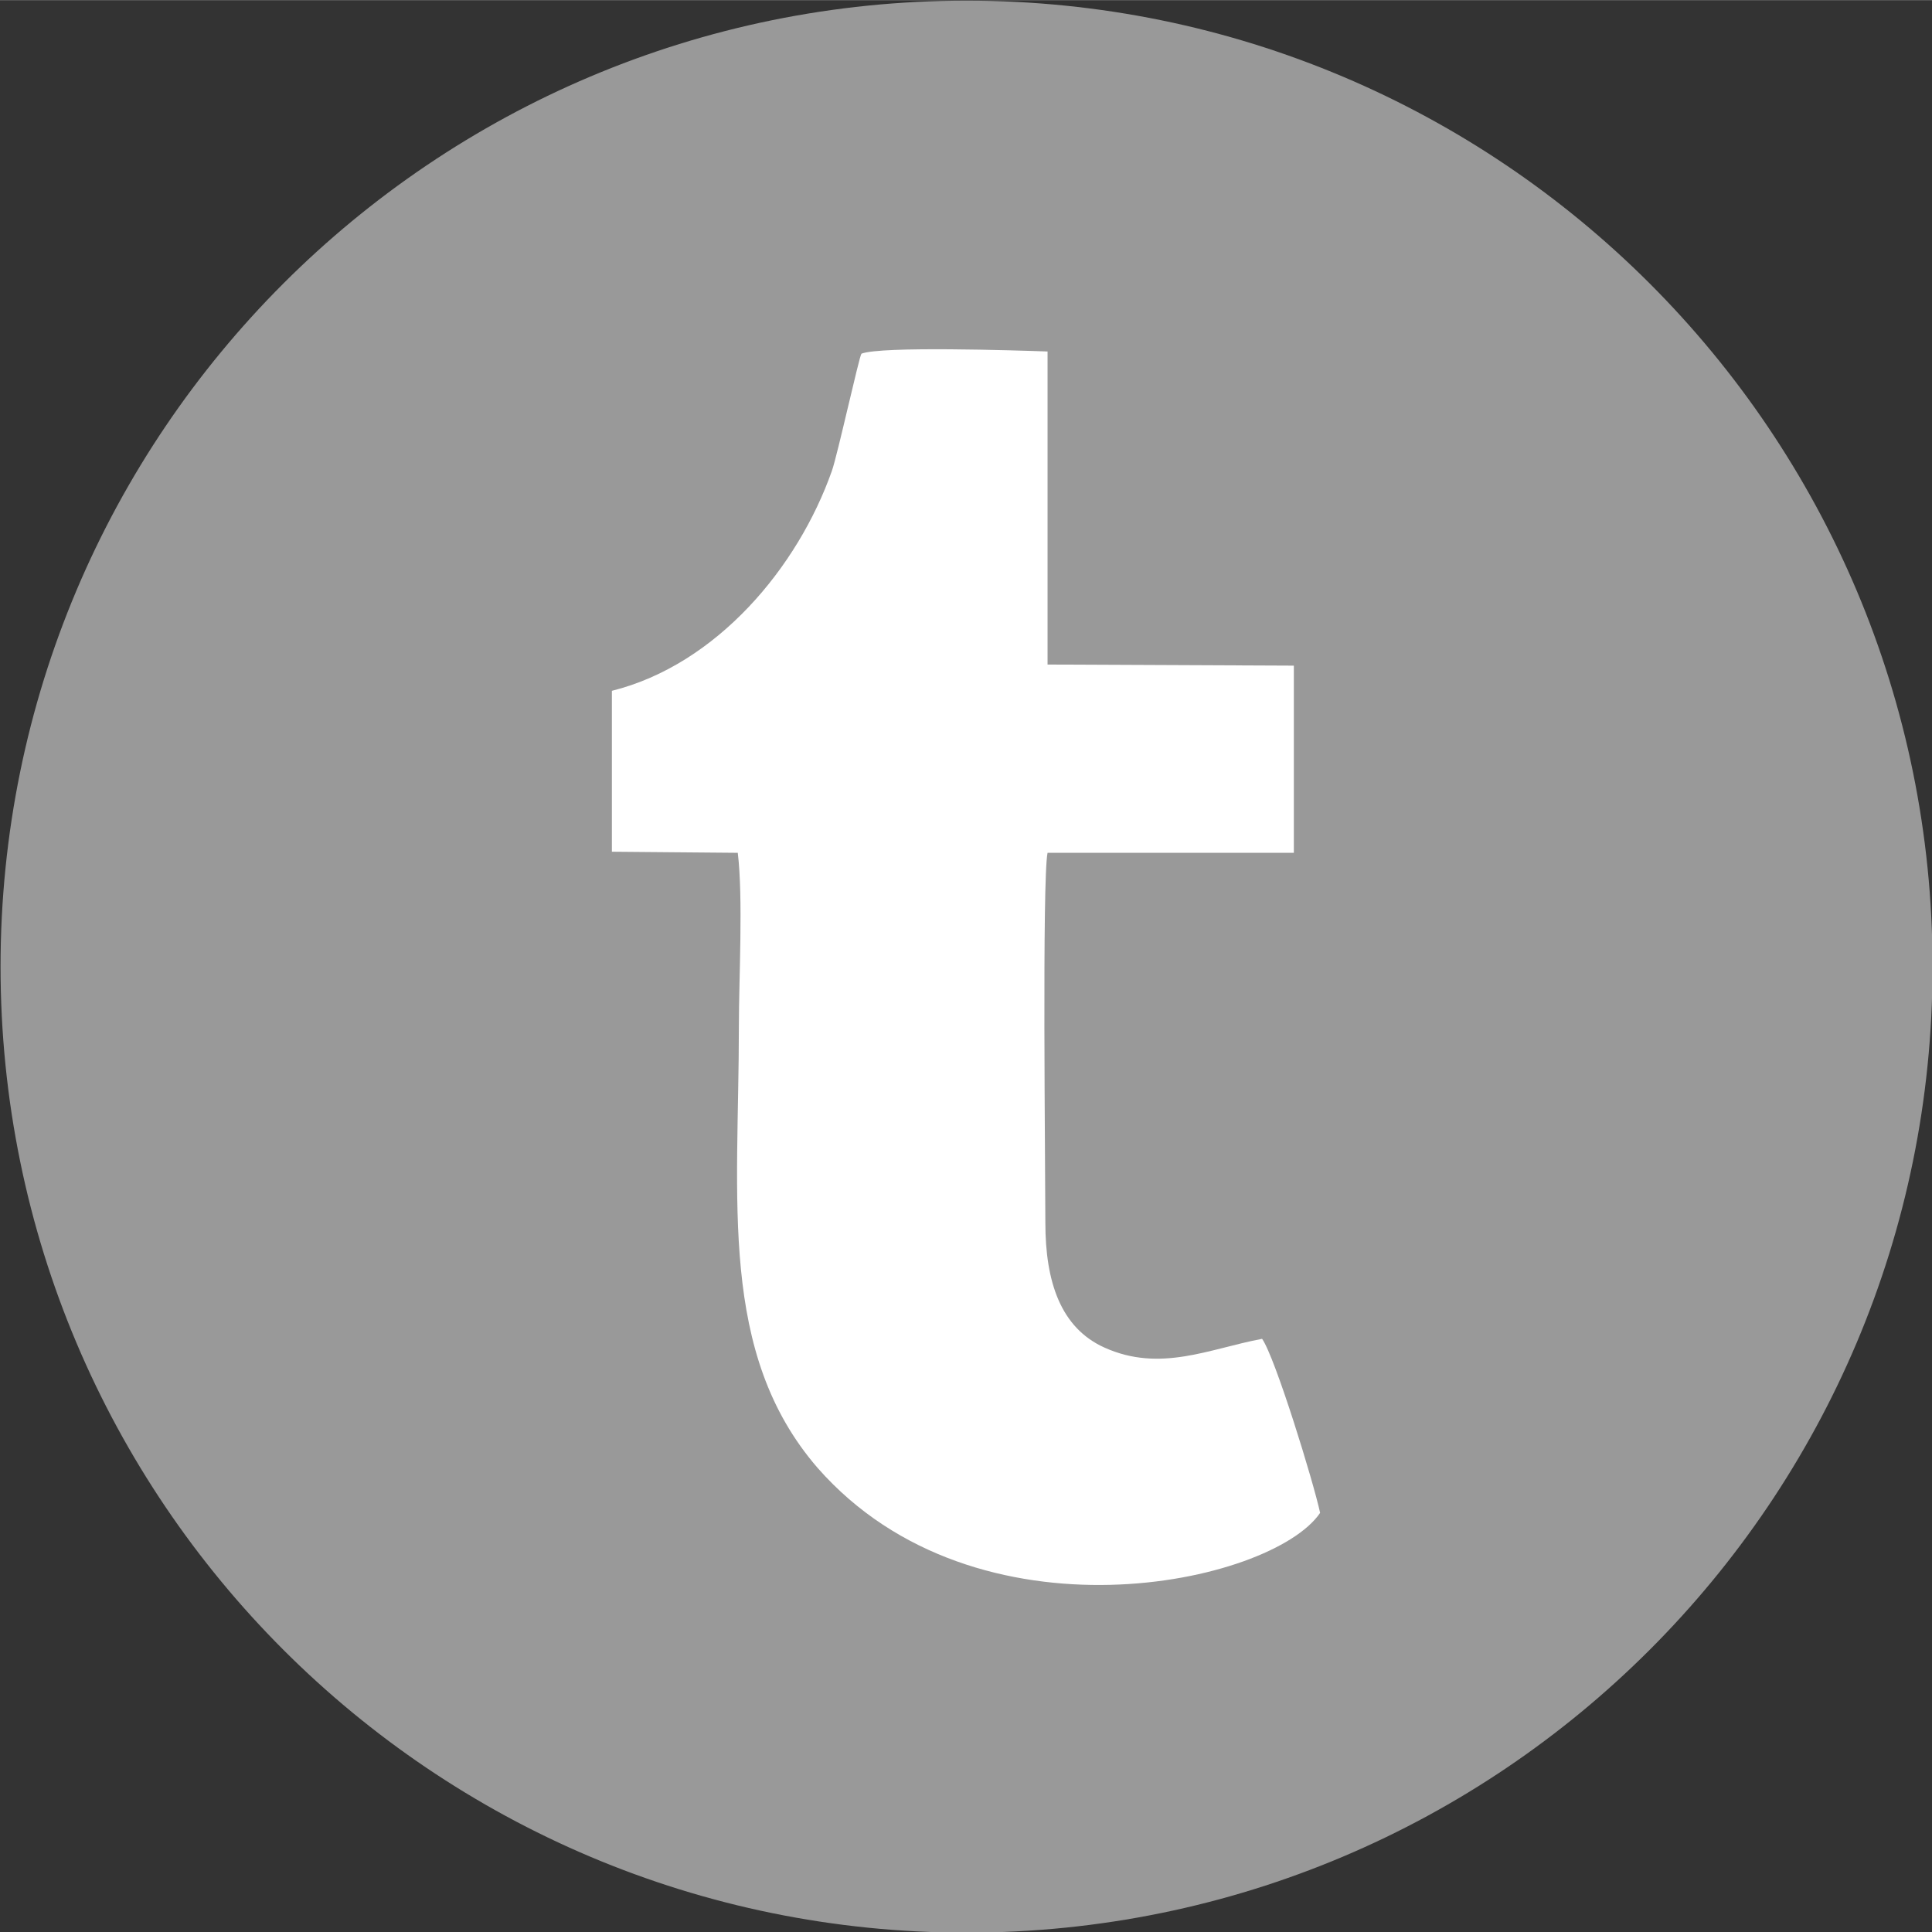
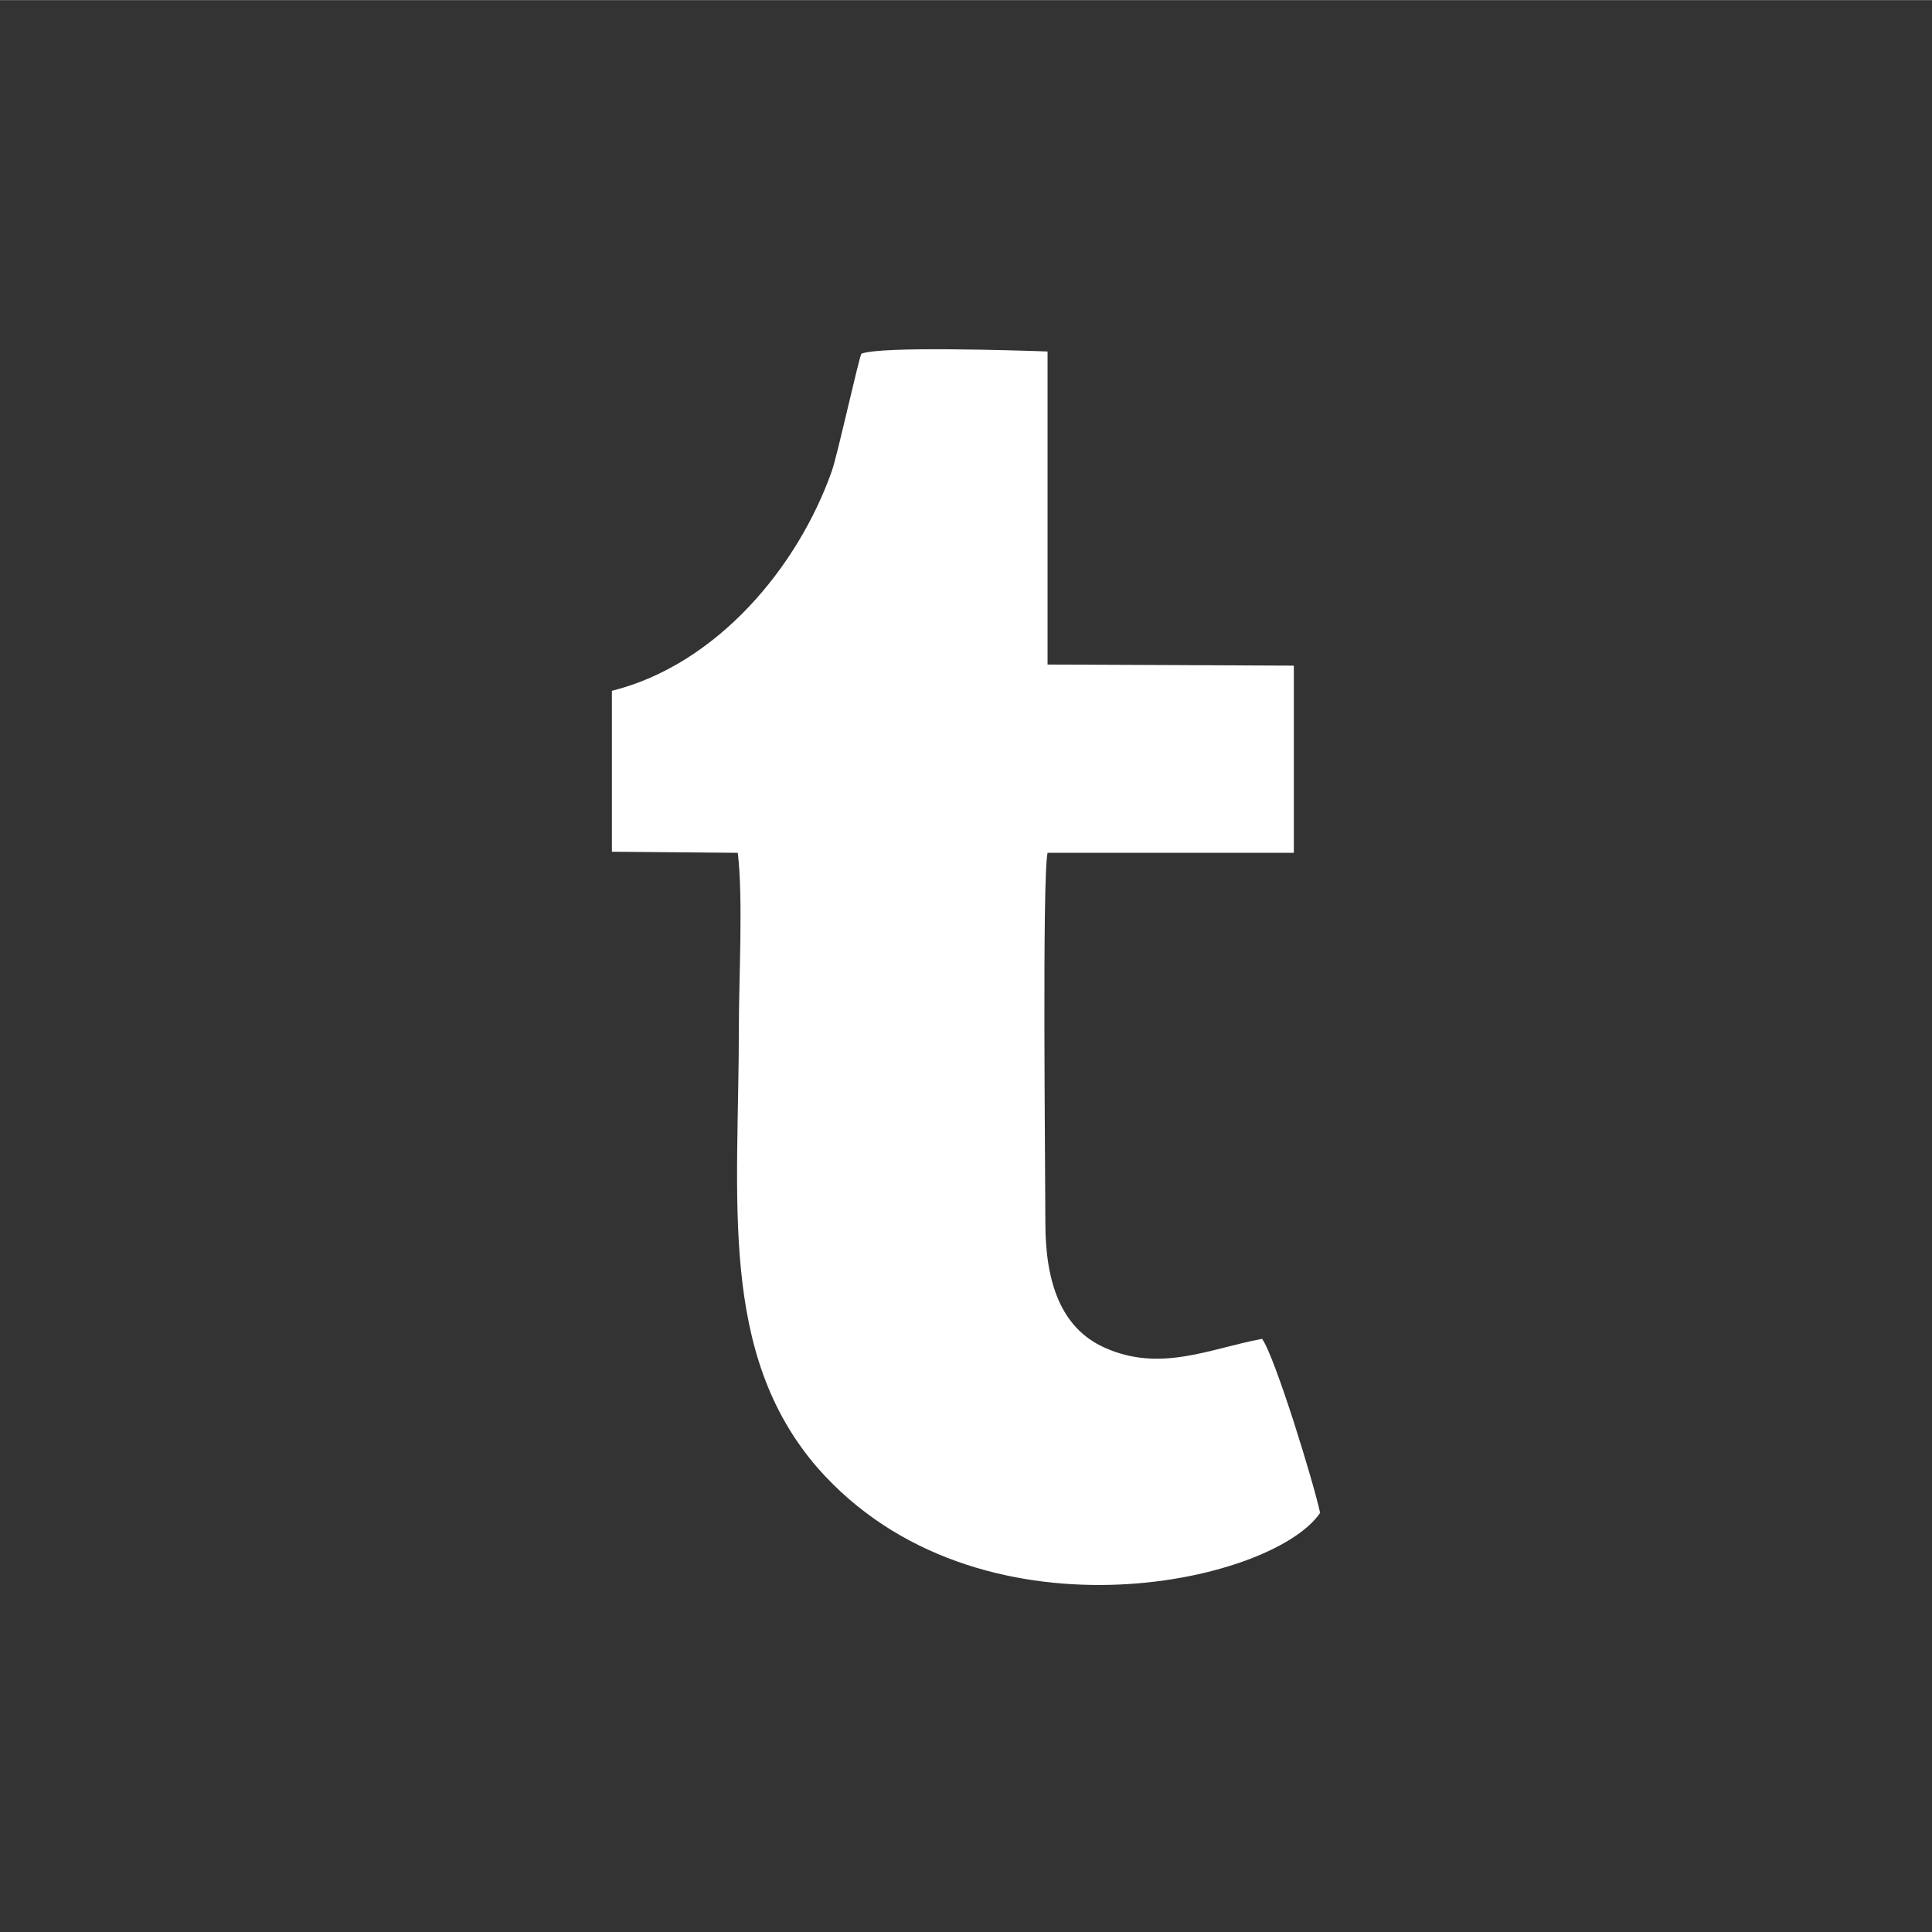
<svg xmlns="http://www.w3.org/2000/svg" xml:space="preserve" width="8.764mm" height="8.765mm" version="1.1" style="shape-rendering:geometricPrecision; text-rendering:geometricPrecision; image-rendering:optimizeQuality; fill-rule:evenodd; clip-rule:evenodd" viewBox="0 0 17.65 17.65">
  <rect x="0" y="0" width="17.65" height="17.65" fill="#333333" stroke="none" />
  <defs>
    <style type="text/css">
   
    .str0 {stroke:#999999;stroke-width:0.53;stroke-miterlimit:2.613}
    .fil0 {fill:#999999}
    .fil1 {fill:white}
   
  </style>
  </defs>
  <g id="Layer_x0020_1">
    <g id="_2321466636032">
-       <path class="fil0 str0" d="M8.83 0.27c4.73,0 8.56,3.83 8.56,8.56 0,4.73 -3.83,8.56 -8.56,8.56 -4.73,0 -8.56,-3.83 -8.56,-8.56 0,-4.73 3.83,-8.56 8.56,-8.56z" />
      <path class="fil1" d="M5.59 7.78l1.15 0.01c0.05,0.41 0.01,1.15 0.01,1.59 0,1.58 -0.19,2.98 0.72,4.03 1.45,1.65 4.15,1.06 4.59,0.41 -0.06,-0.28 -0.41,-1.42 -0.53,-1.59 -0.48,0.09 -0.93,0.31 -1.44,0.08 -0.4,-0.18 -0.54,-0.6 -0.54,-1.14 0,-0.48 -0.03,-3.14 0.02,-3.38l2.25 -0 -0 -1.71 -2.25 -0.01 -0 -2.86c-0.29,-0.01 -1.52,-0.05 -1.7,0.02 -0.02,0.02 -0.22,0.93 -0.27,1.07 -0.31,0.88 -1.05,1.77 -2.01,2.01l0 1.47z" />
    </g>
  </g>
</svg>